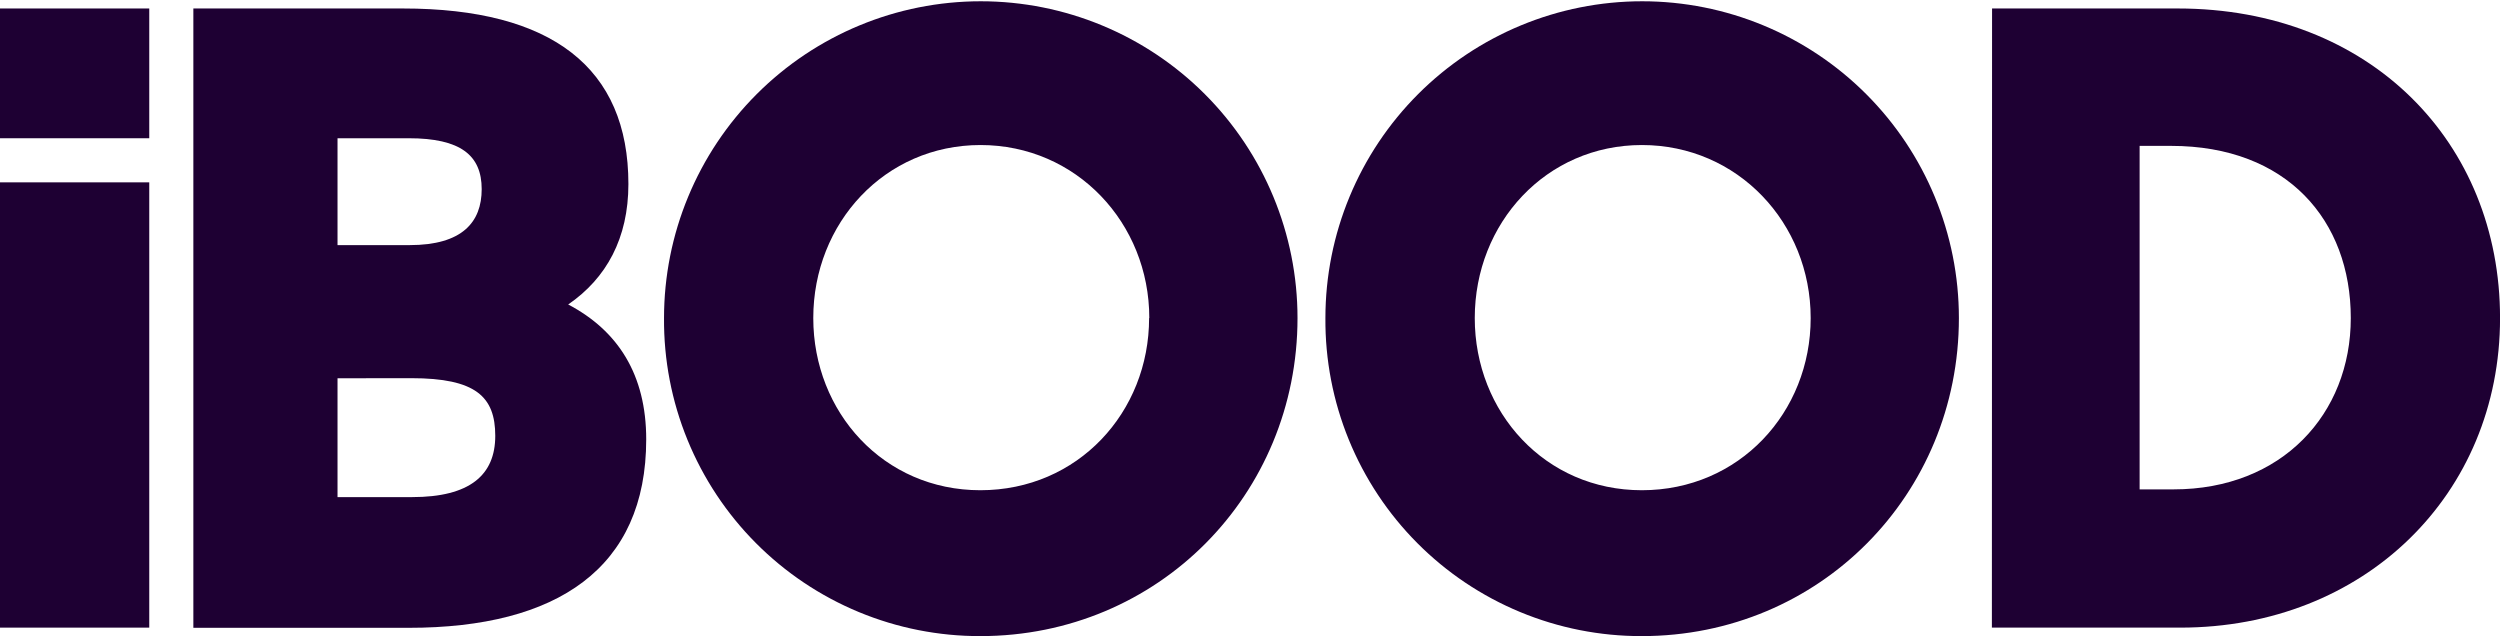
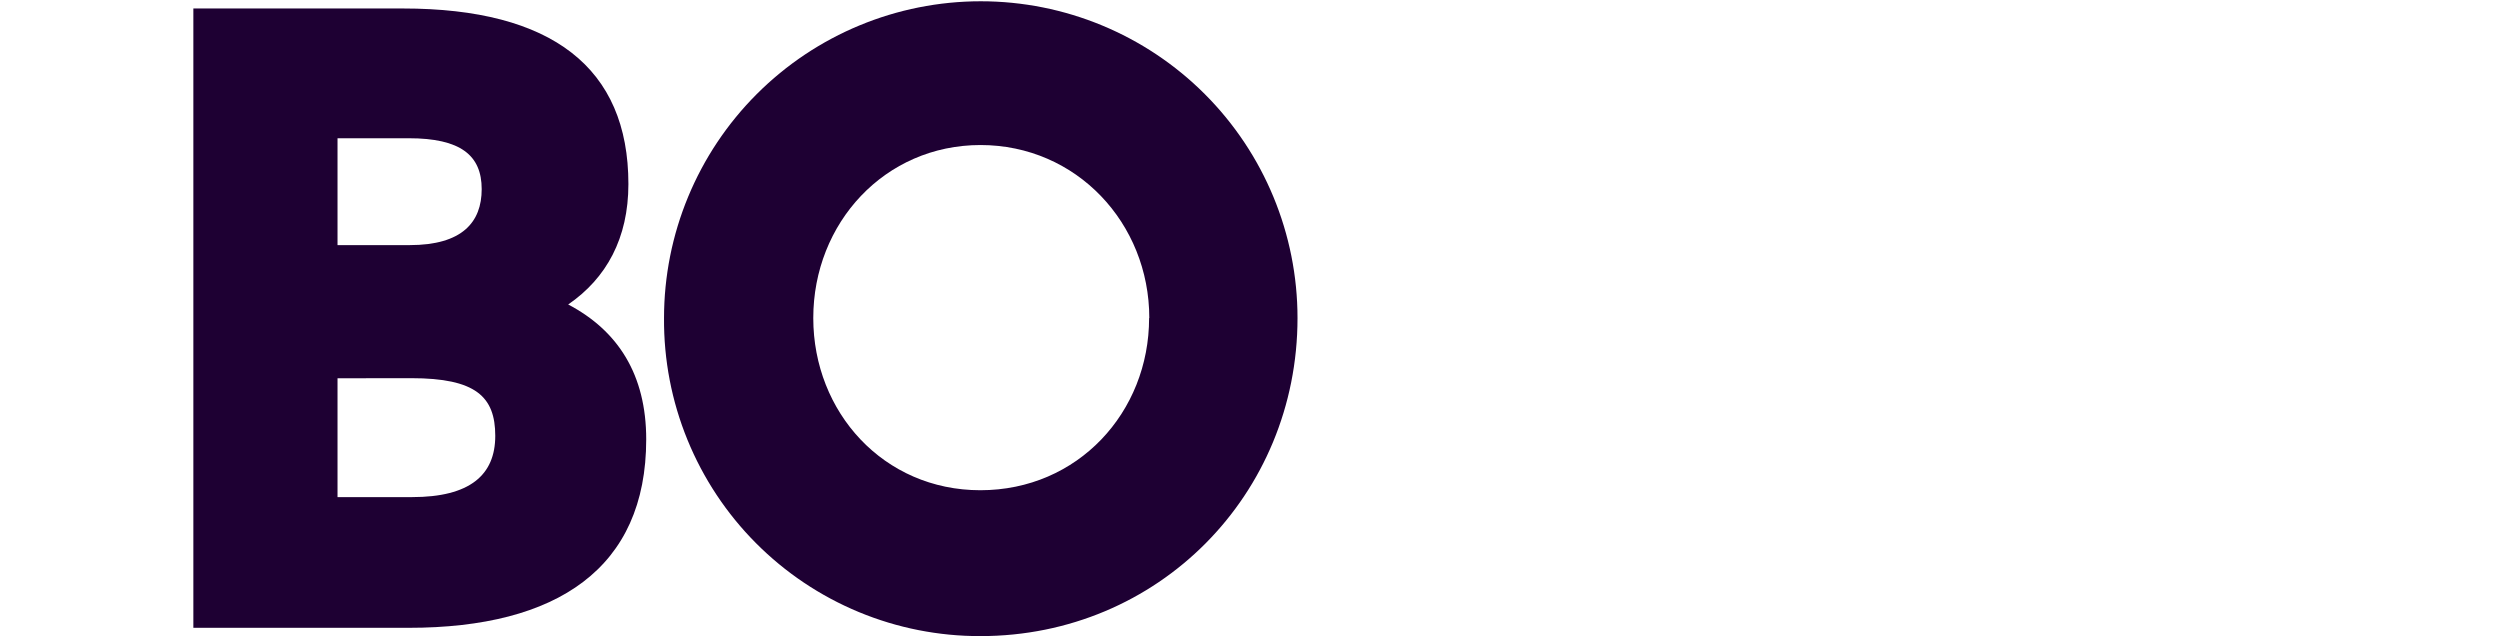
<svg xmlns="http://www.w3.org/2000/svg" fill="none" viewBox="0 0 2091 532" height="532" width="2091">
  <g clip-path="url(#clip0_255_199)">
    <path fill="#1E0033" d="M632.983 78.668C583.3 128.357 555.388 195.749 555.388 266.02C555.127 300.907 561.783 335.5 574.969 367.8C588.155 400.1 607.611 429.466 632.212 454.202C656.813 478.938 686.071 498.552 718.297 511.912C750.522 525.272 785.075 532.113 819.96 532.039C968.914 532.039 1085.24 413.572 1085.24 266.02C1085.24 195.749 1057.33 128.357 1007.65 78.668C957.962 28.979 890.577 1.064 820.314 1.064C750.051 1.064 682.666 28.979 632.983 78.668ZM820.117 121.305C900.269 121.305 961.27 186.568 961.27 266.02H961.112C961.112 344.84 901.53 410.025 819.96 410.025C739.099 410.025 680.226 344.84 680.226 266.02C680.226 186.568 739.966 121.305 820.117 121.305Z" clip-rule="evenodd" fill-rule="evenodd" />
    <path fill="#1E0033" d="M336.921 7.094H161.722V525.103H341.886C466.015 525.103 540.493 475.288 540.493 367.462C540.493 313.548 517.085 276.66 475.236 254.669C507.155 232.757 525.597 199.337 525.597 153.937C525.597 56.751 461.759 7.094 336.921 7.094ZM282.305 205.013V115.63H341.886C385.154 115.63 402.887 129.818 402.887 158.193C402.887 185.859 386.573 205.013 342.596 205.013H282.305ZM282.305 415.779V316.386L344.014 316.307C397.922 316.307 414.236 331.756 414.236 364.545C414.236 397.335 392.956 415.779 344.723 415.779H282.305Z" clip-rule="evenodd" fill-rule="evenodd" />
-     <path fill="#1E0033" d="M1108.57 266.02C1108.57 195.749 1136.48 128.357 1186.16 78.668C1235.85 28.979 1303.23 1.064 1373.5 1.064C1443.76 1.064 1511.14 28.979 1560.83 78.668C1610.51 128.357 1638.42 195.749 1638.42 266.02C1638.42 413.572 1522.1 532.039 1373.14 532.039C1338.26 532.113 1303.7 525.272 1271.48 511.912C1239.25 498.552 1209.99 478.938 1185.39 454.202C1160.79 429.466 1141.34 400.1 1128.15 367.8C1114.96 335.5 1108.31 300.907 1108.57 266.02ZM1514.45 266.02C1514.45 186.568 1453.45 121.305 1373.3 121.305C1293.15 121.305 1233.49 186.568 1233.49 266.02C1233.49 344.84 1292.36 410.025 1373.22 410.025C1454.79 410.025 1514.45 344.84 1514.45 266.02Z" clip-rule="evenodd" fill-rule="evenodd" />
-     <path fill="#1E0033" d="M1821.5 7.094H1666.16L1666.01 524.946H1823.63C1977.55 524.946 2091.04 413.572 2091.04 266.02C2091.04 119.177 1982.52 7.094 1821.5 7.094ZM1789.58 409.316V122.014H1815.83C1913 122.014 1966.2 184.44 1966.2 266.02C1966.2 346.259 1908.59 409.316 1817.96 409.316H1789.58Z" clip-rule="evenodd" fill-rule="evenodd" />
-     <path fill="#1E0033" d="M124.838 152.518H0V524.946H124.838V152.518Z" />
-     <path fill="#1E0033" d="M0 7.094H124.838V115.63H0V7.094Z" />
  </g>
  <defs>
    <clipPath id="clip0_255_199">
      <rect fill="white" height="532" width="2091" />
    </clipPath>
  </defs>
</svg>